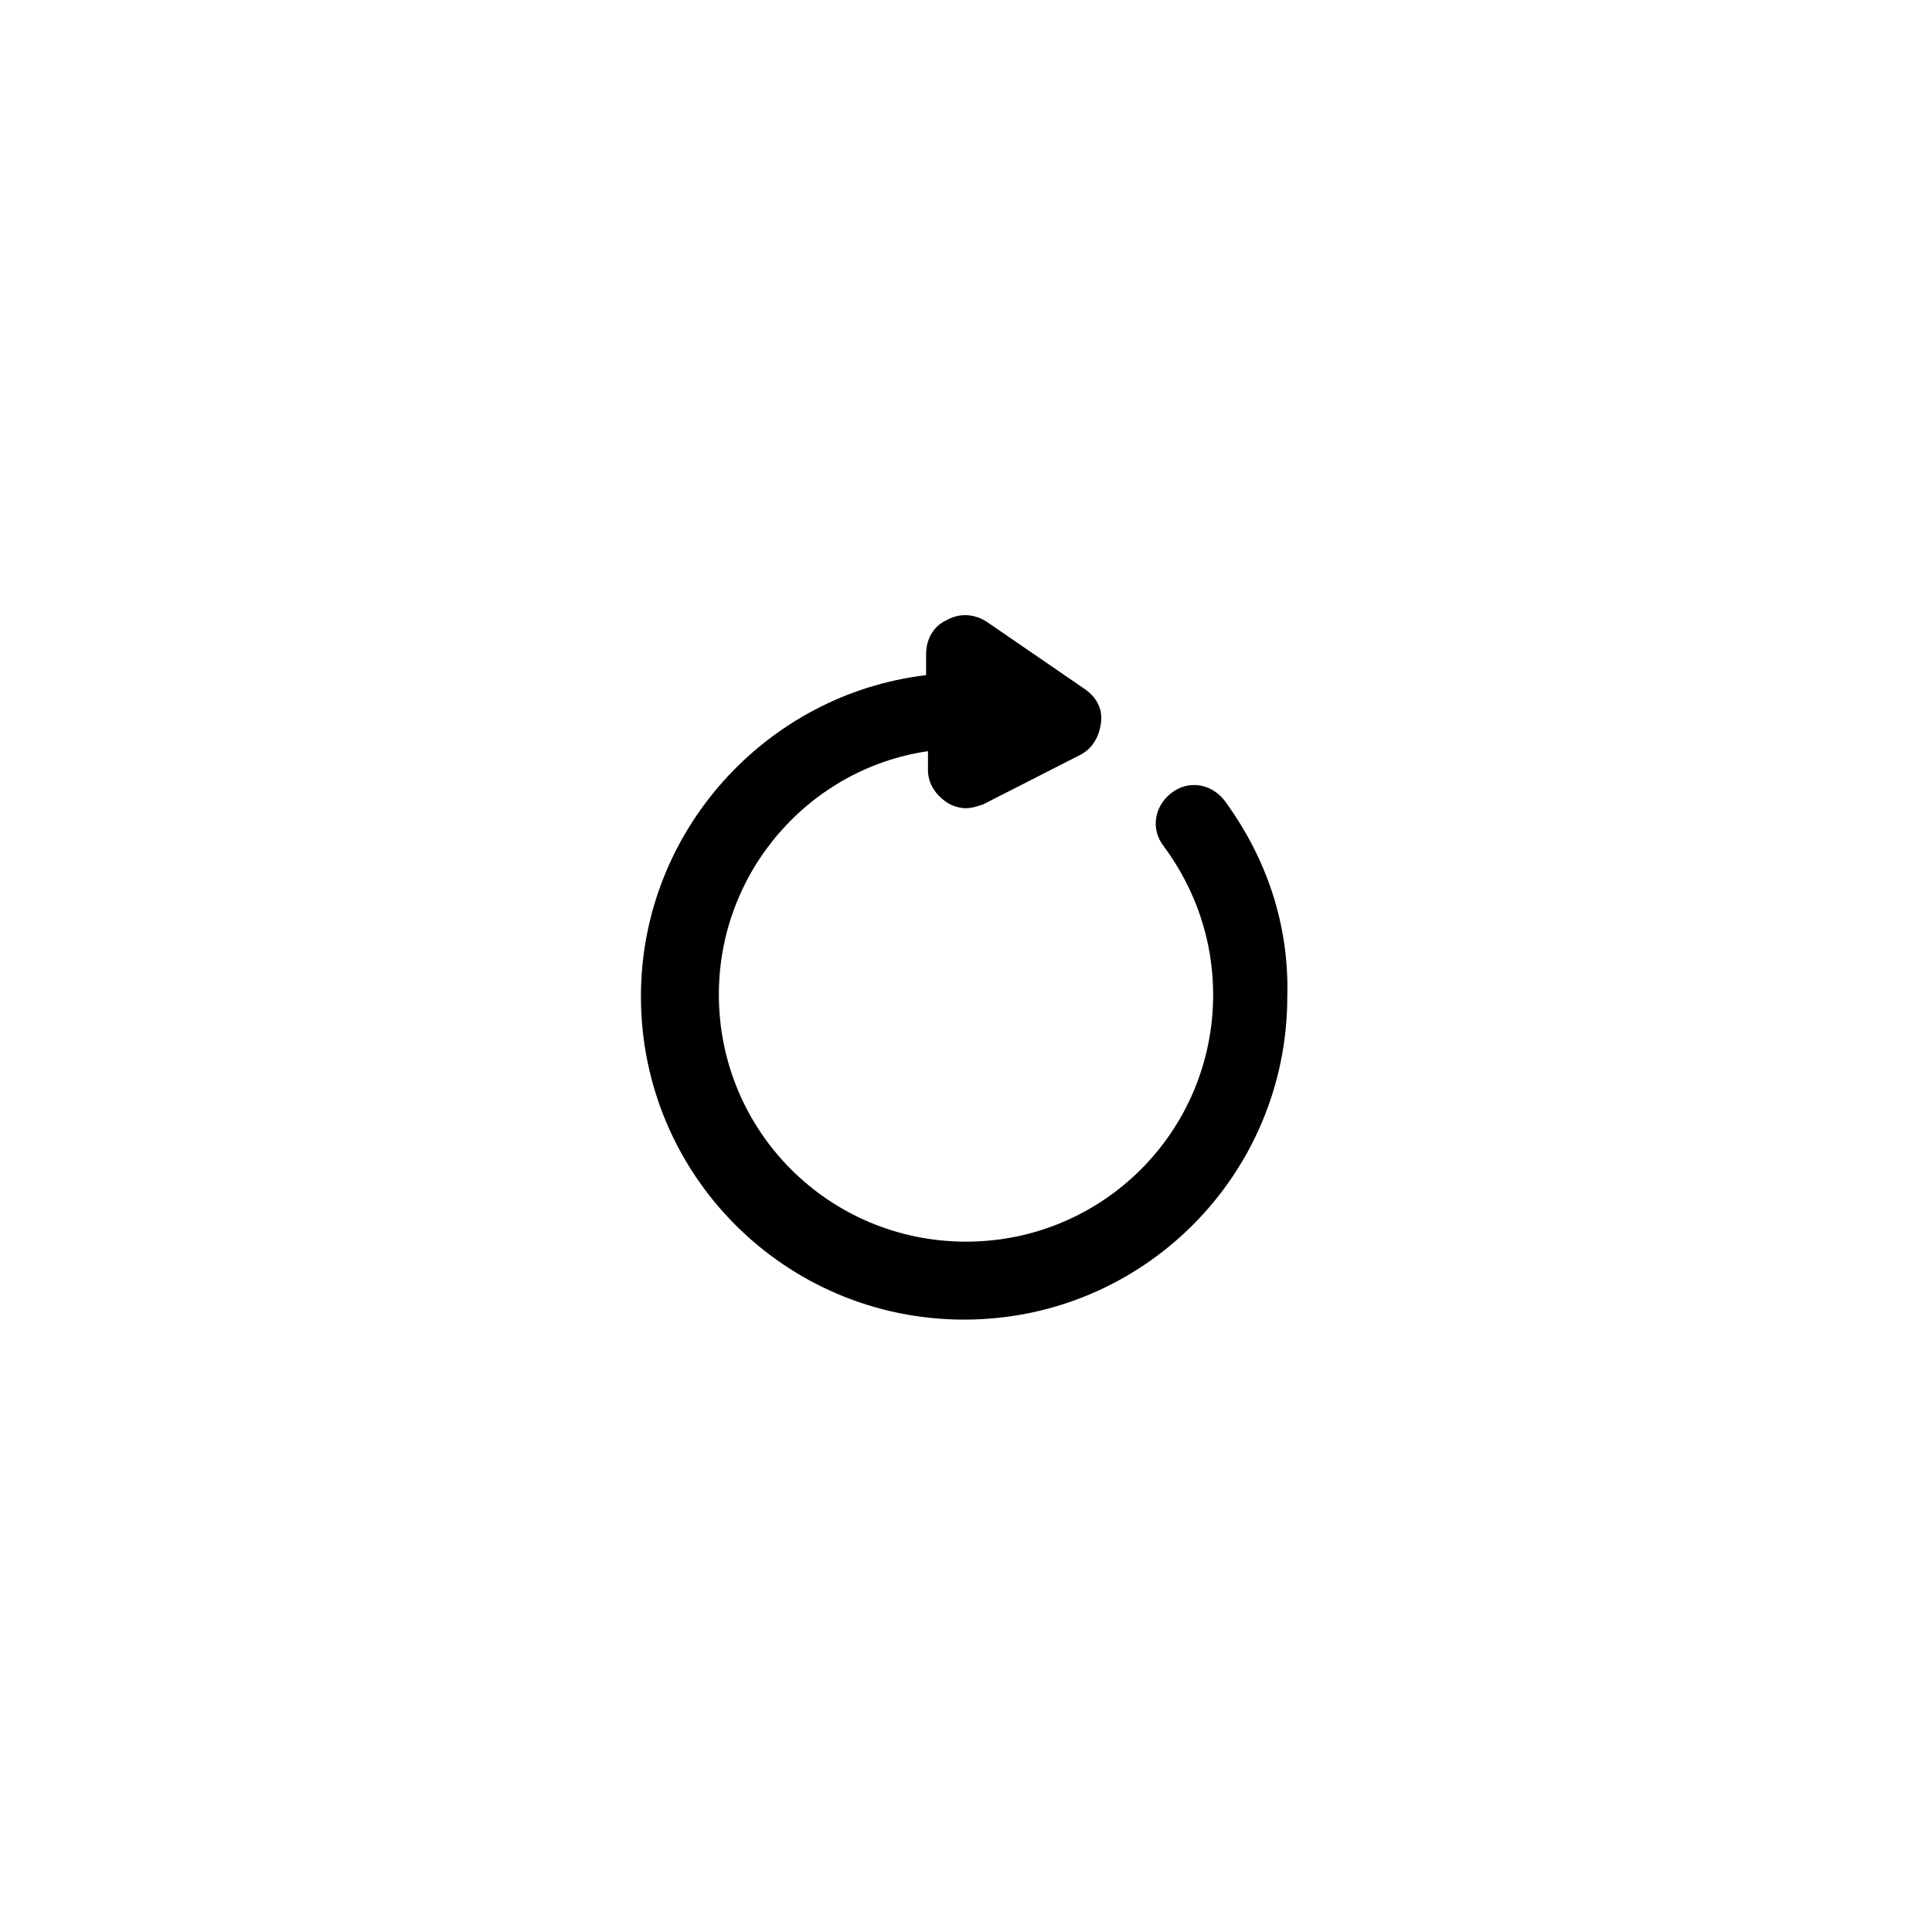
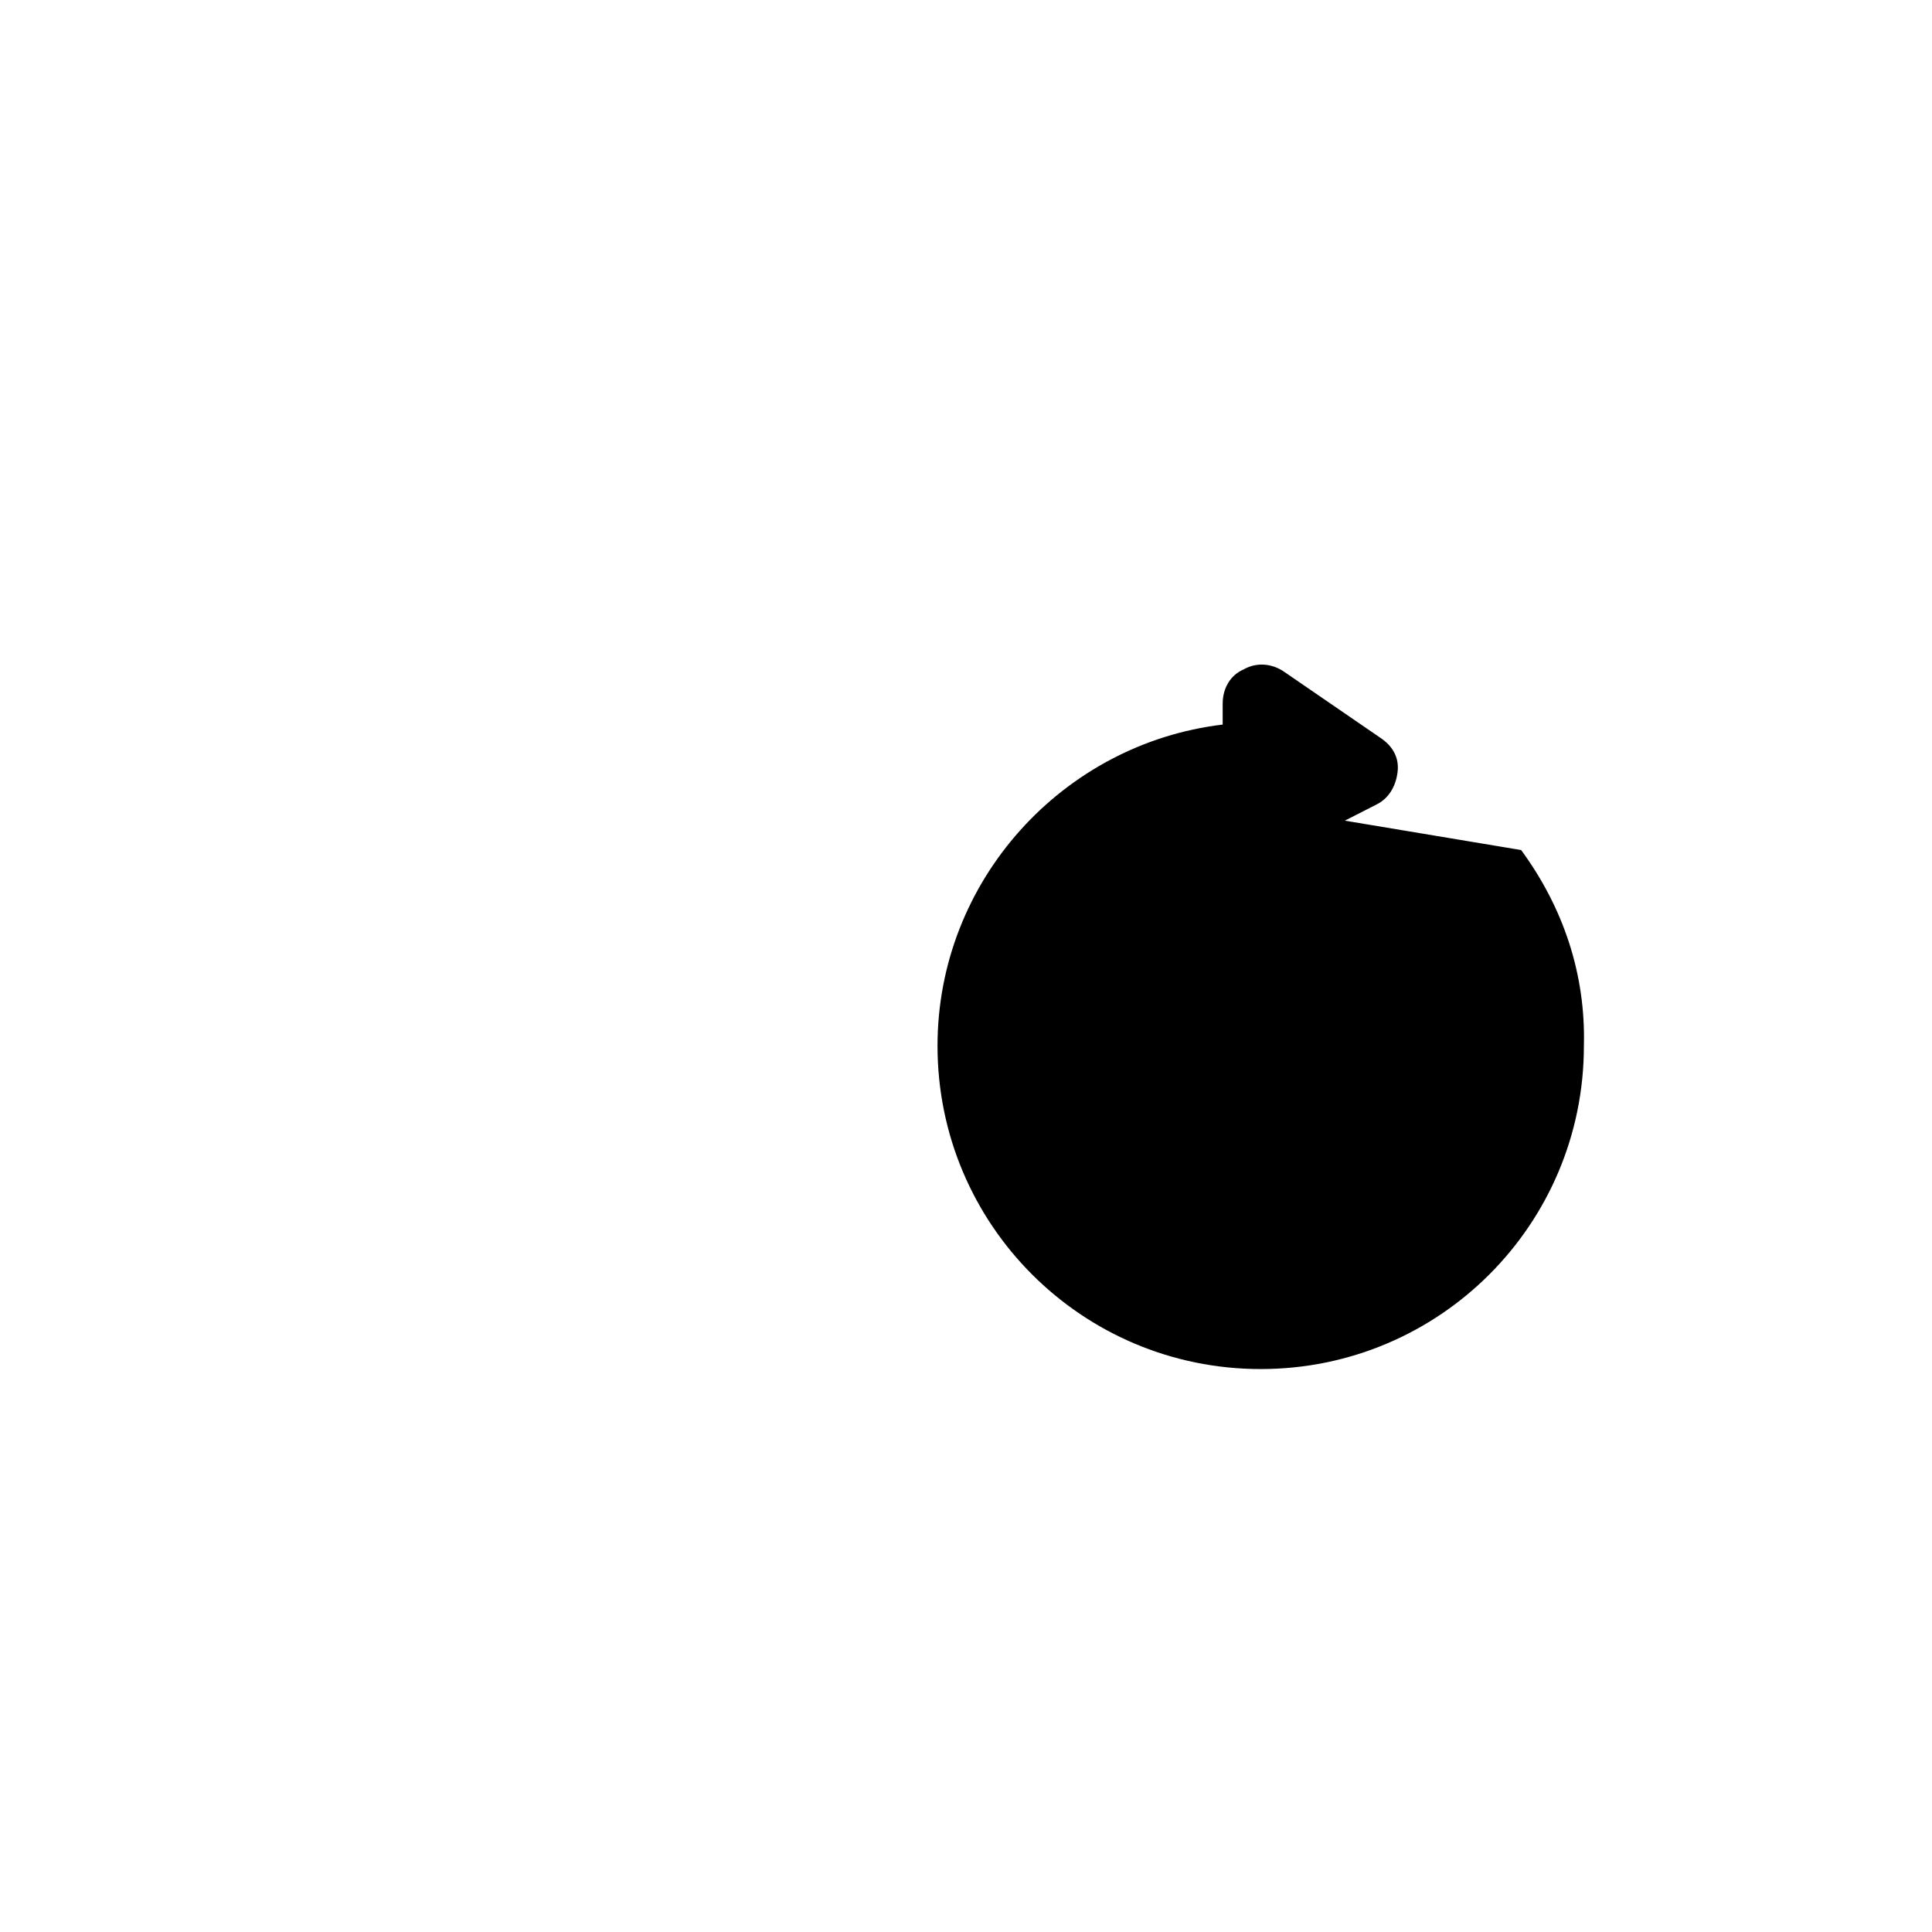
<svg xmlns="http://www.w3.org/2000/svg" fill="#000000" width="800px" height="800px" version="1.1" viewBox="144 144 512 512">
-   <path d="m468.52 356.17c-3.527-4.535-9.574-5.543-14.105-2.016-4.535 3.527-5.543 9.574-2.016 14.105 8.566 11.586 13.098 25.191 13.098 39.297 0 36.273-29.223 65.496-65.496 65.496-36.273 0-65.496-29.223-65.496-65.496 0-32.746 24.184-59.953 55.418-64.488v5.039c0 3.527 2.016 6.551 5.039 8.566 1.512 1.008 3.527 1.512 5.039 1.512 1.512 0 3.023-0.504 4.535-1.008l25.695-13.098c3.023-1.512 5.039-4.535 5.543-8.566 0.504-4.031-1.512-7.055-4.535-9.07l-25.695-17.633c-3.023-2.016-7.055-2.519-10.578-0.504-3.527 1.512-5.543 5.039-5.543 9.07v5.543c-42.32 5.039-75.57 41.312-75.57 85.145 0 47.359 38.289 85.648 85.648 85.648s85.648-38.289 85.648-85.648c0.5-19.148-5.543-36.781-16.629-51.895z" />
+   <path d="m468.52 356.17v5.039c0 3.527 2.016 6.551 5.039 8.566 1.512 1.008 3.527 1.512 5.039 1.512 1.512 0 3.023-0.504 4.535-1.008l25.695-13.098c3.023-1.512 5.039-4.535 5.543-8.566 0.504-4.031-1.512-7.055-4.535-9.07l-25.695-17.633c-3.023-2.016-7.055-2.519-10.578-0.504-3.527 1.512-5.543 5.039-5.543 9.07v5.543c-42.32 5.039-75.57 41.312-75.57 85.145 0 47.359 38.289 85.648 85.648 85.648s85.648-38.289 85.648-85.648c0.5-19.148-5.543-36.781-16.629-51.895z" />
</svg>